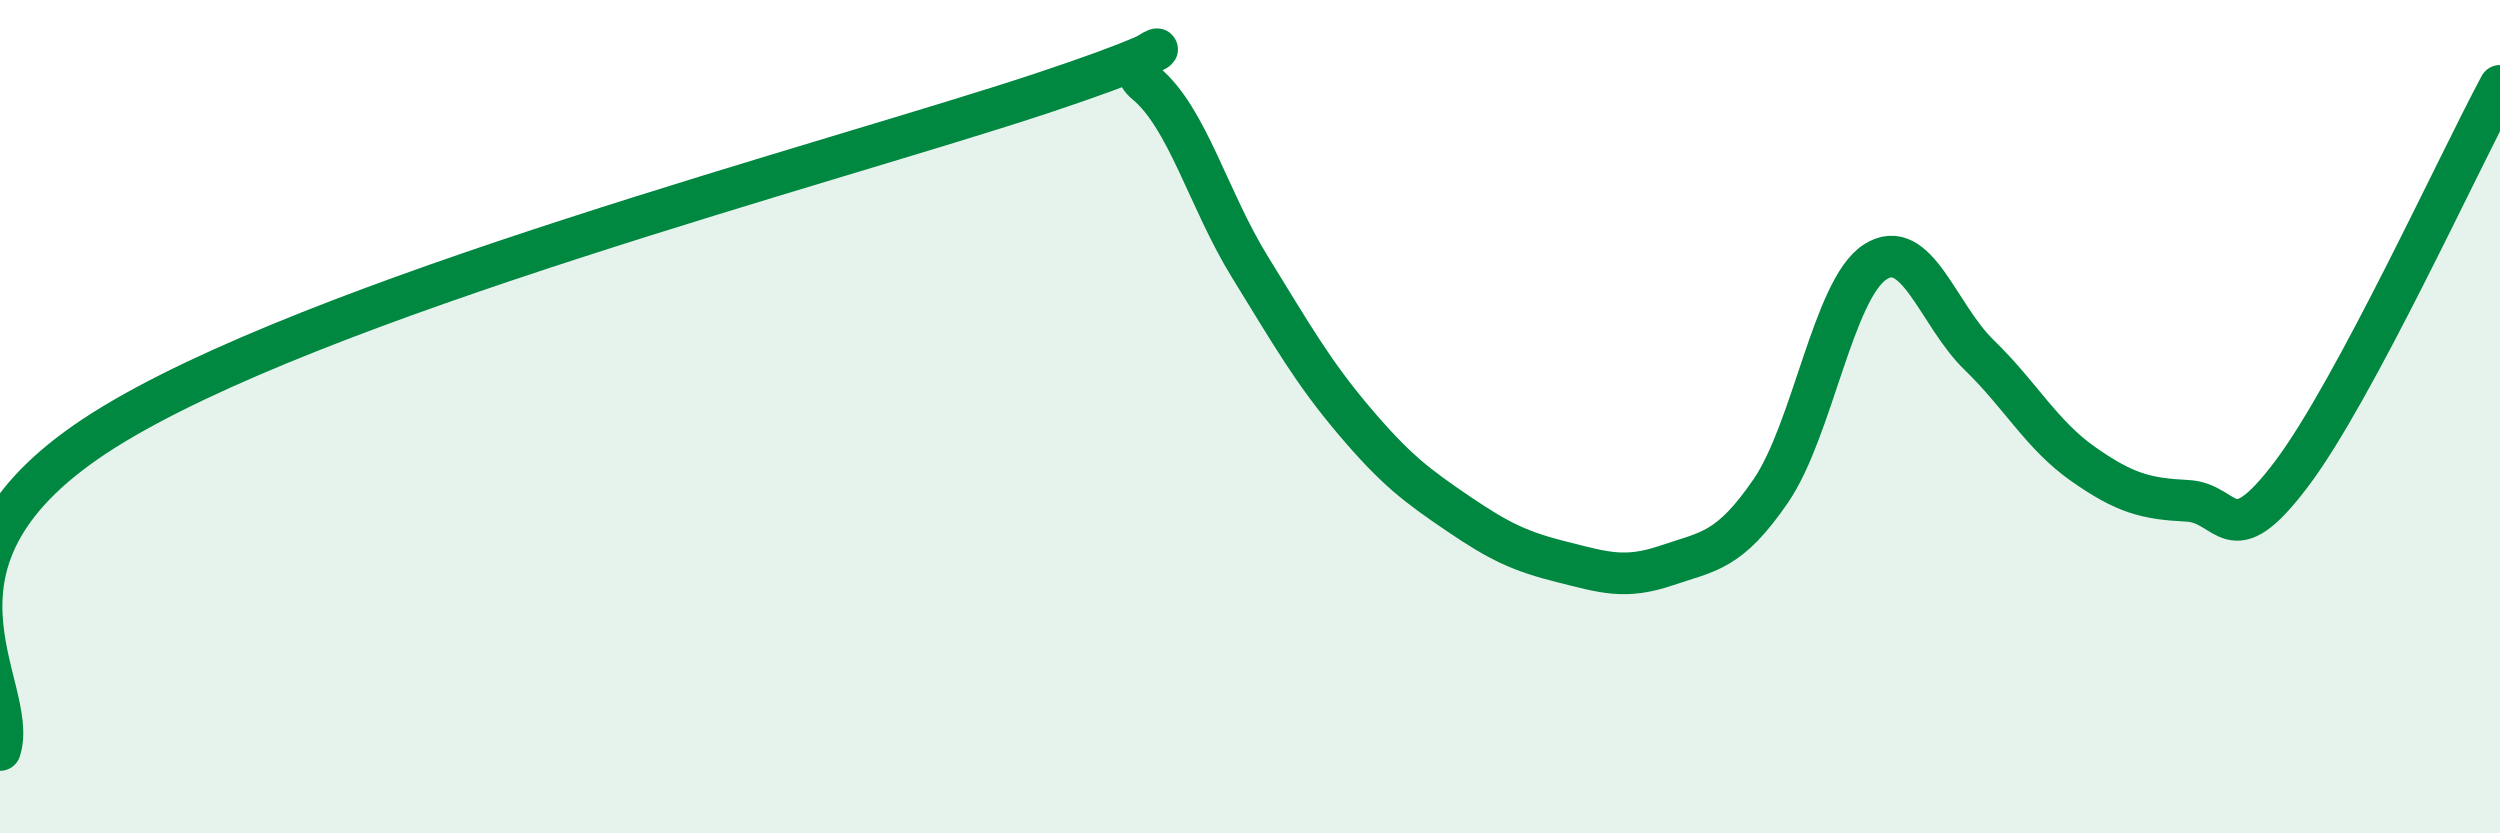
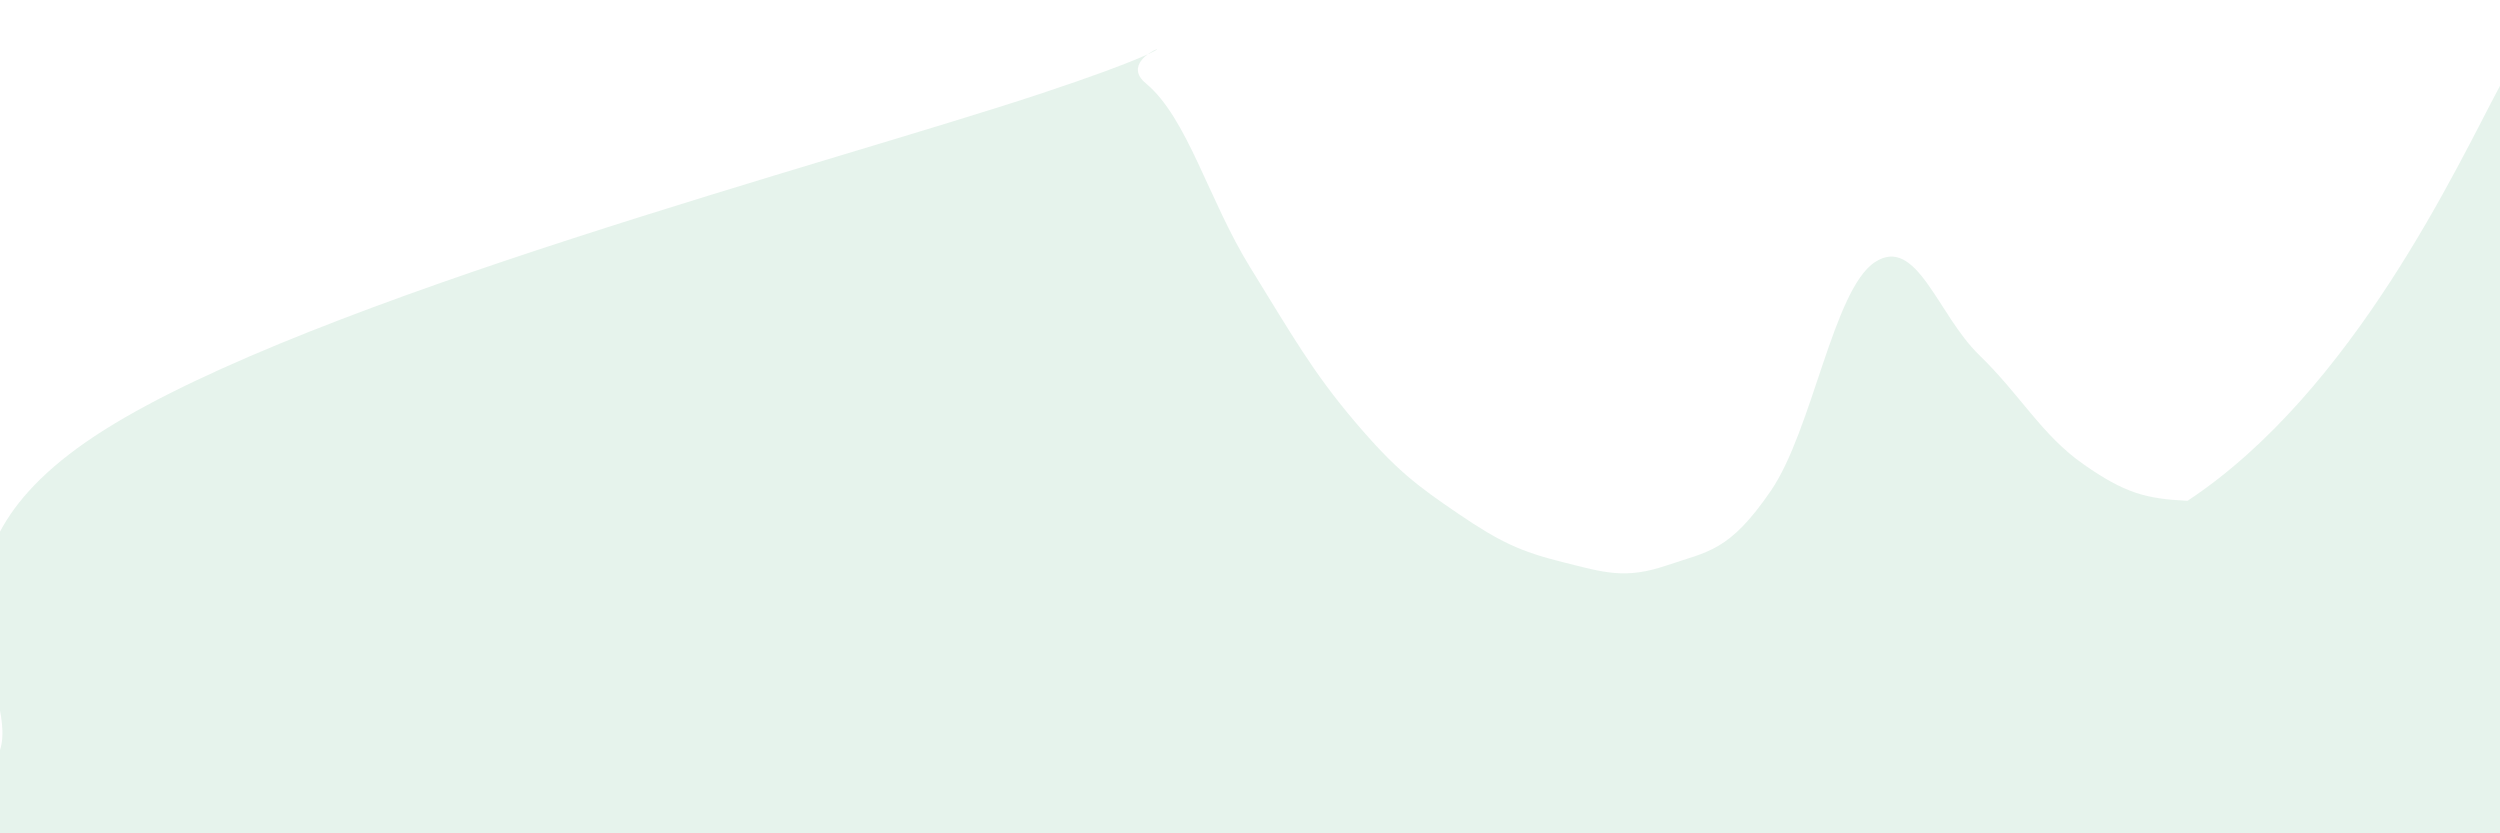
<svg xmlns="http://www.w3.org/2000/svg" width="60" height="20" viewBox="0 0 60 20">
-   <path d="M 0,18 C 0.5,16.46 -2.5,13.47 2.5,10.32 C 7.5,7.17 20,3.9 25,2.24 C 30,0.58 26.5,1.17 27.5,2 C 28.5,2.83 29,4.79 30,6.41 C 31,8.03 31.5,8.92 32.5,10.1 C 33.5,11.28 34,11.65 35,12.33 C 36,13.01 36.5,13.24 37.5,13.49 C 38.5,13.74 39,13.91 40,13.57 C 41,13.23 41.5,13.24 42.5,11.78 C 43.5,10.32 44,6.94 45,6.29 C 46,5.64 46.5,7.55 47.5,8.52 C 48.5,9.49 49,10.44 50,11.14 C 51,11.84 51.5,11.97 52.5,12.02 C 53.5,12.07 53.5,13.36 55,11.37 C 56.5,9.38 59,3.92 60,2.06L60 20L0 20Z" fill="#008740" opacity="0.1" stroke-linecap="round" stroke-linejoin="round" />
-   <path d="M 0,18 C 0.5,16.46 -2.5,13.47 2.5,10.32 C 7.5,7.17 20,3.9 25,2.24 C 30,0.58 26.5,1.17 27.5,2 C 28.5,2.83 29,4.79 30,6.41 C 31,8.03 31.5,8.92 32.5,10.1 C 33.5,11.28 34,11.65 35,12.33 C 36,13.01 36.5,13.24 37.5,13.49 C 38.5,13.74 39,13.91 40,13.57 C 41,13.23 41.5,13.24 42.5,11.78 C 43.5,10.32 44,6.94 45,6.29 C 46,5.64 46.5,7.55 47.5,8.52 C 48.5,9.49 49,10.44 50,11.14 C 51,11.84 51.5,11.97 52.5,12.02 C 53.5,12.07 53.5,13.36 55,11.37 C 56.5,9.38 59,3.92 60,2.06" stroke="#008740" stroke-width="1" fill="none" stroke-linecap="round" stroke-linejoin="round" />
+   <path d="M 0,18 C 0.5,16.46 -2.5,13.47 2.5,10.32 C 7.5,7.17 20,3.9 25,2.24 C 30,0.58 26.5,1.17 27.5,2 C 28.5,2.83 29,4.79 30,6.41 C 31,8.03 31.5,8.92 32.5,10.1 C 33.5,11.28 34,11.65 35,12.33 C 36,13.01 36.5,13.24 37.5,13.49 C 38.5,13.74 39,13.91 40,13.57 C 41,13.23 41.5,13.24 42.5,11.78 C 43.5,10.32 44,6.94 45,6.29 C 46,5.64 46.5,7.55 47.5,8.52 C 48.5,9.49 49,10.44 50,11.14 C 51,11.84 51.5,11.97 52.5,12.02 C 56.5,9.38 59,3.92 60,2.06L60 20L0 20Z" fill="#008740" opacity="0.1" stroke-linecap="round" stroke-linejoin="round" />
</svg>